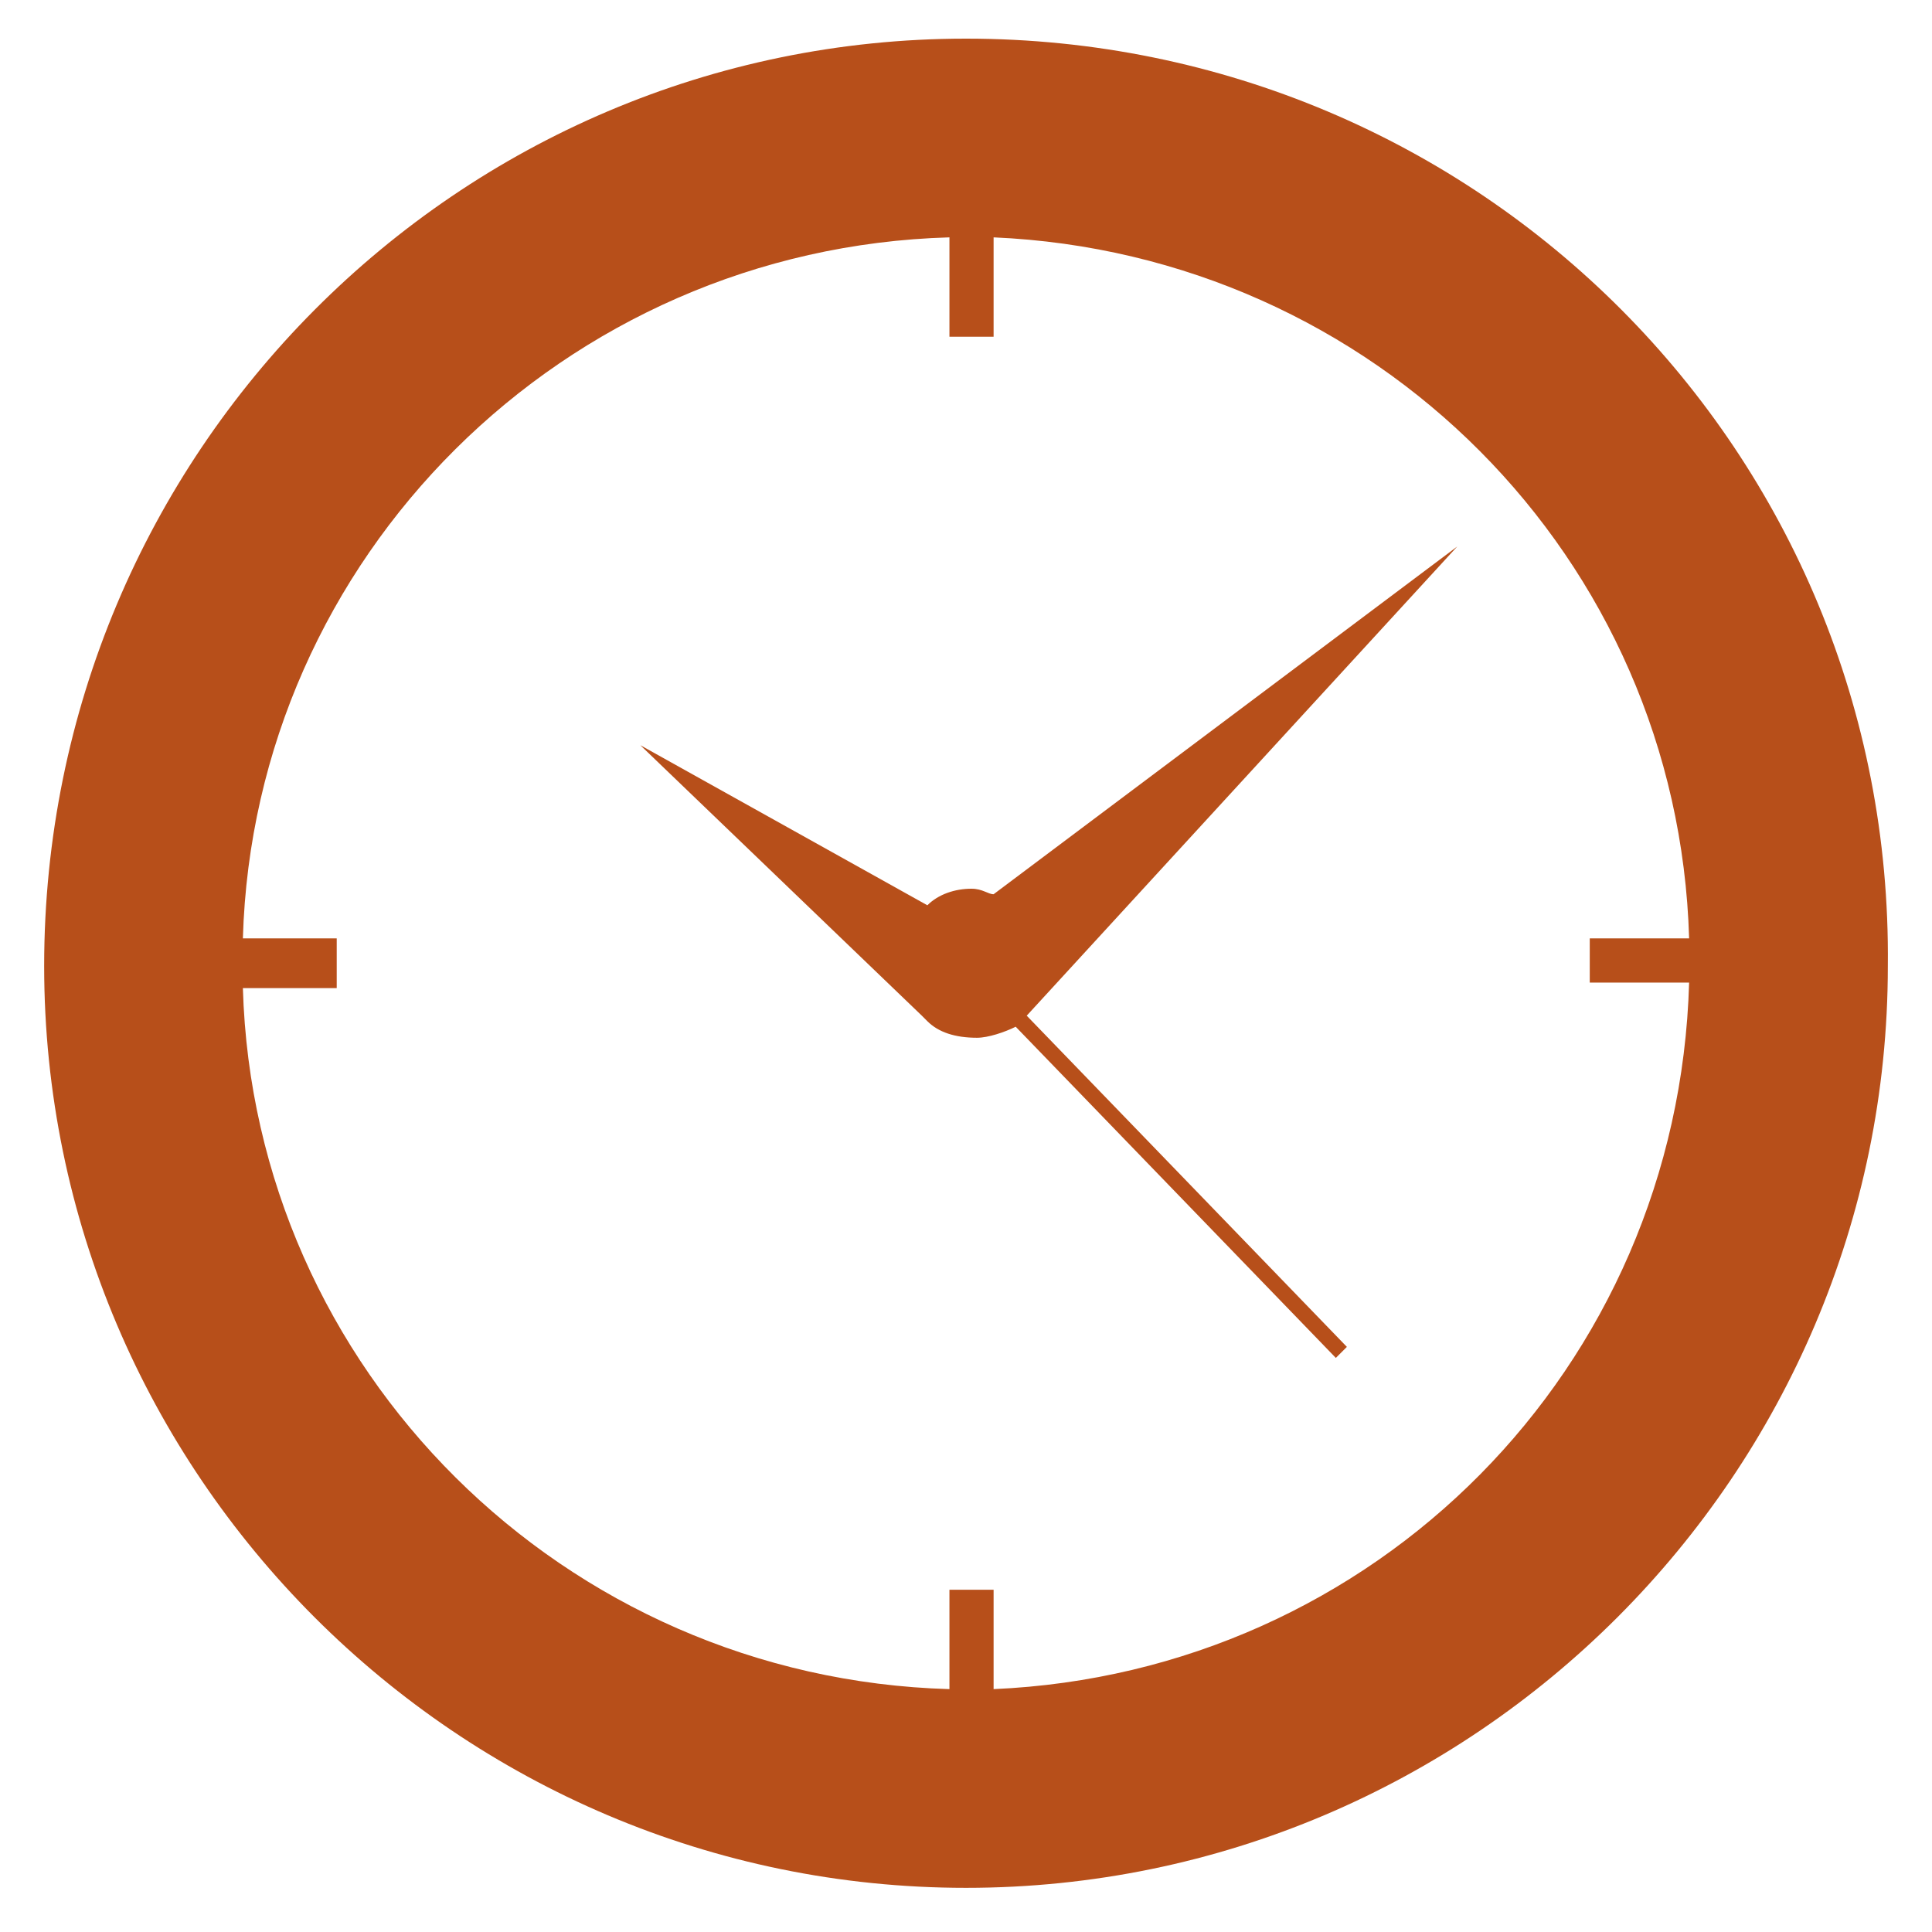
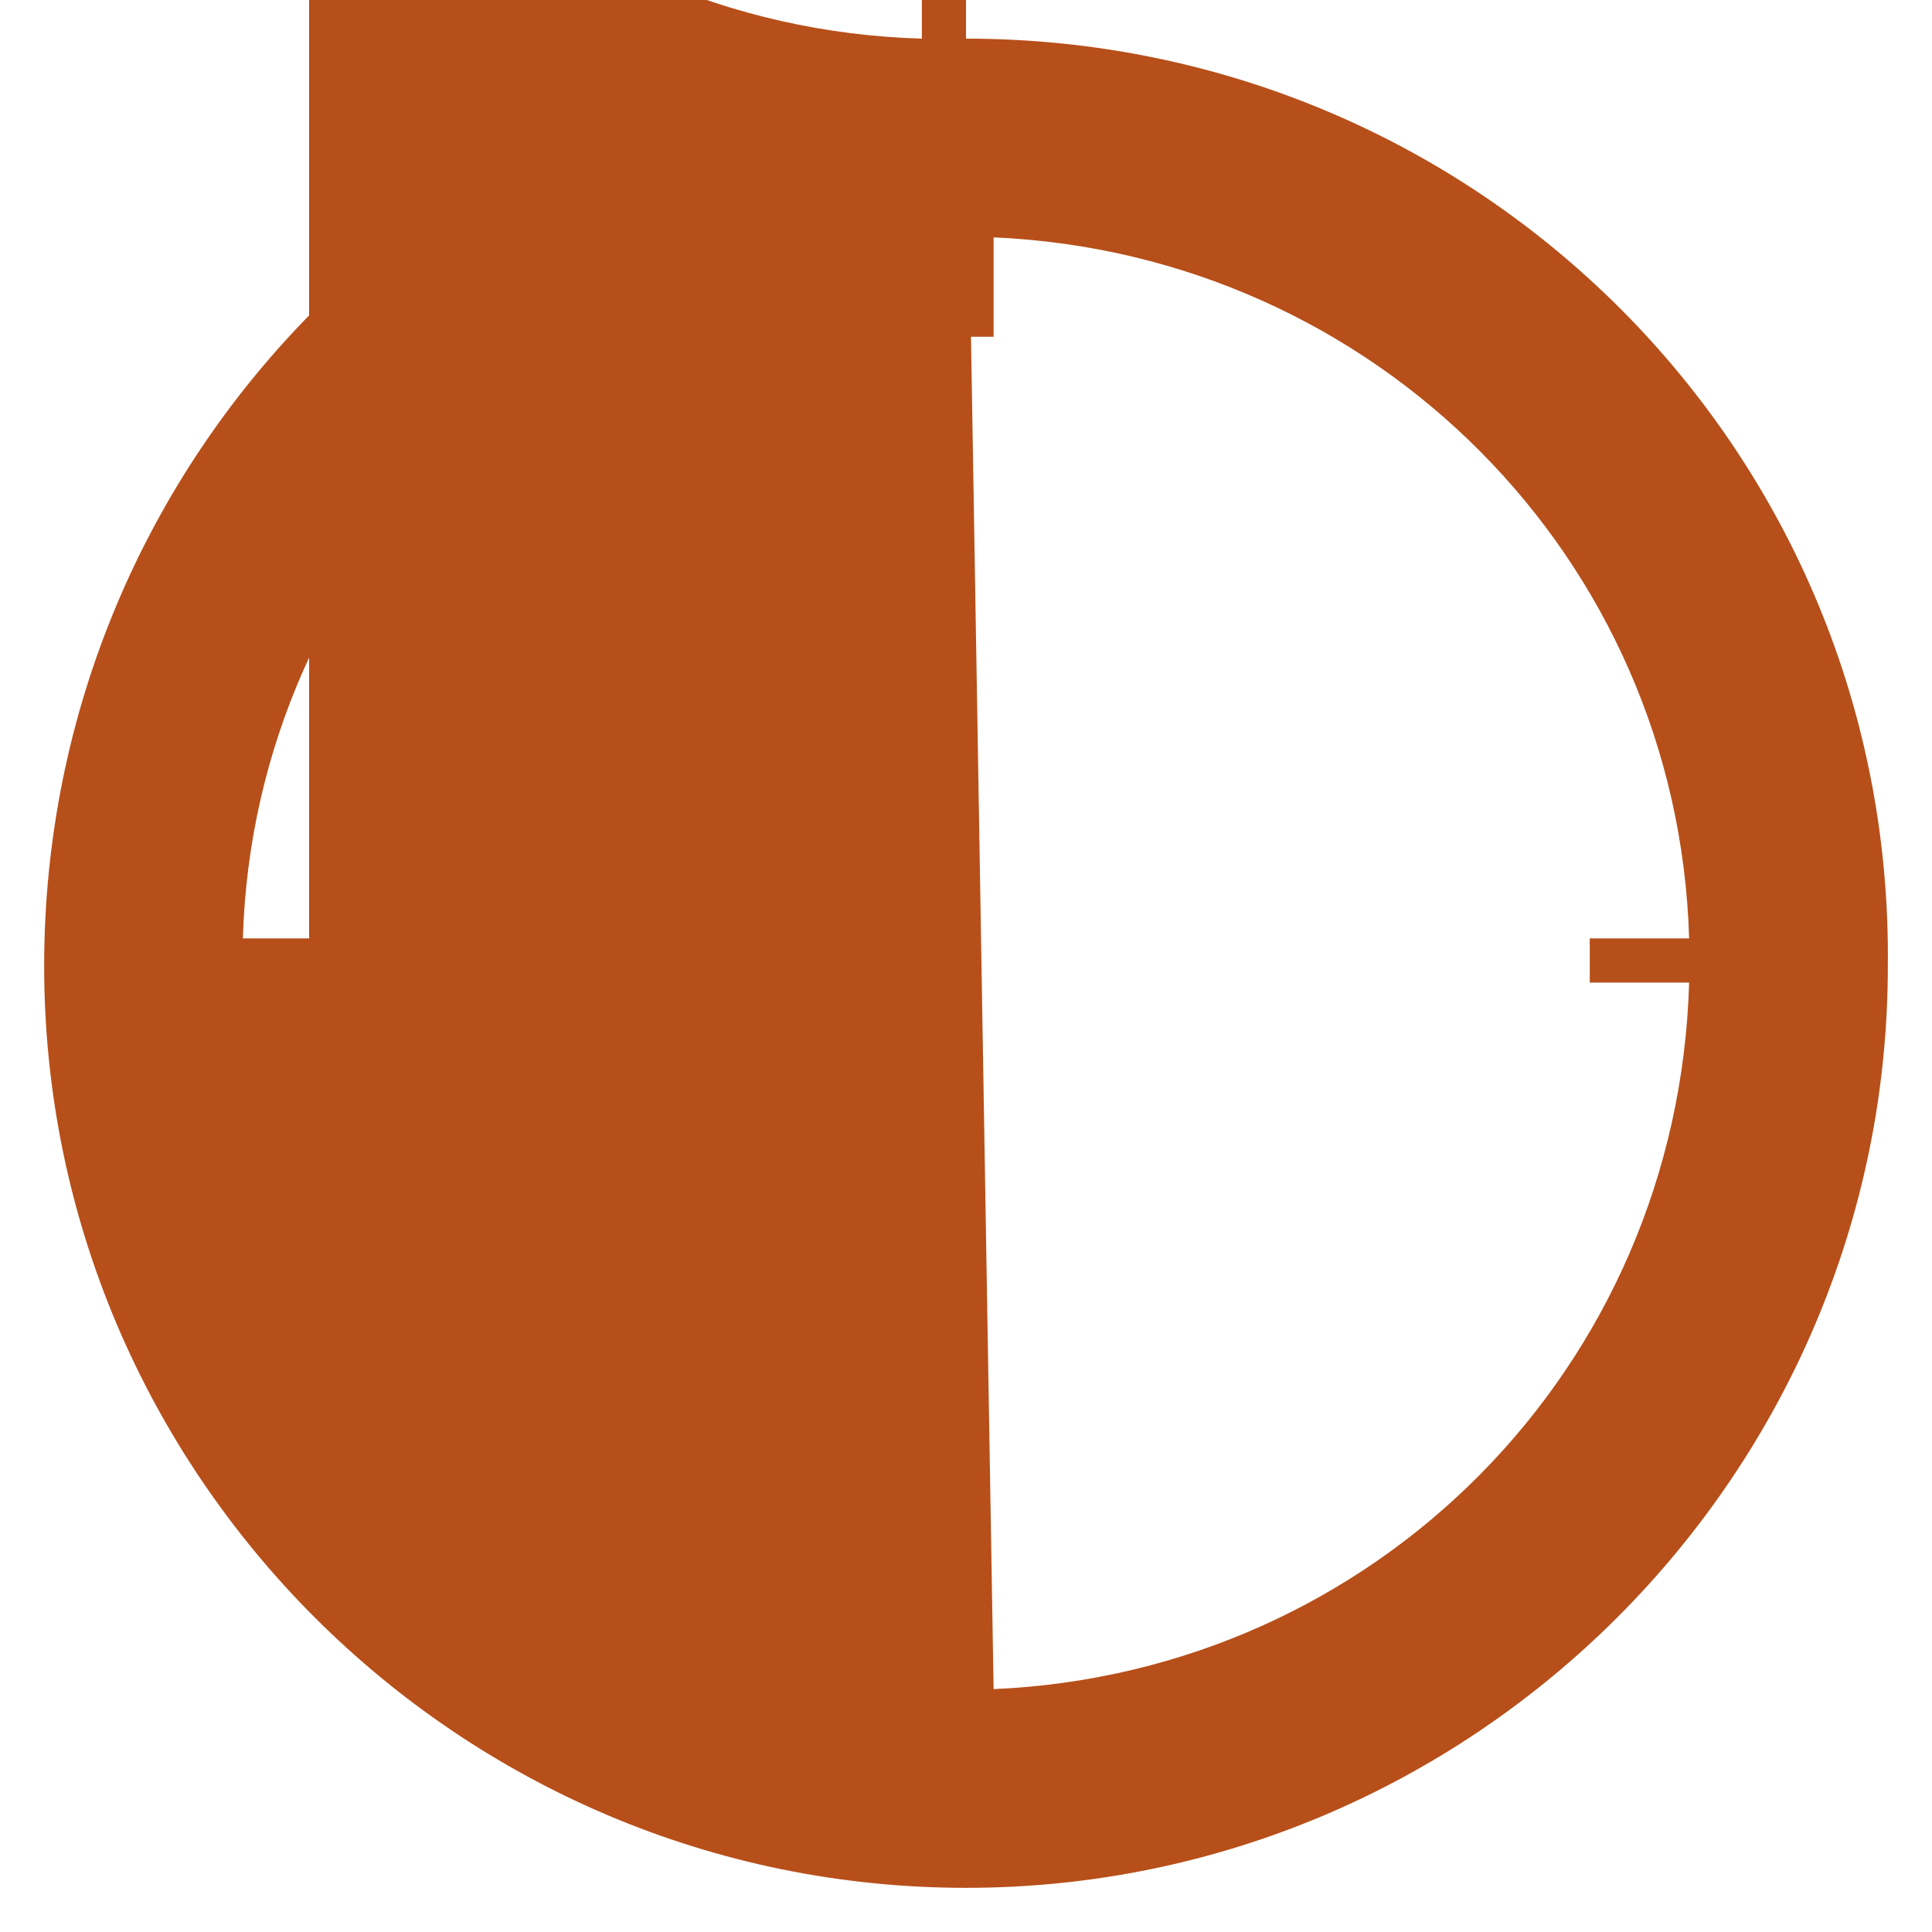
<svg xmlns="http://www.w3.org/2000/svg" version="1.1" id="Capa_1" x="0px" y="0px" viewBox="0 0 35 35" style="enable-background:new 0 0 35 35;" xml:space="preserve">
  <style type="text/css">
	.st0{fill:#B74F1A;}
</style>
  <g>
-     <path class="st0" d="M18.6,18.4L18.6,18.4l7.8-8.5l-8.4,6.3c-0.1,0-0.2-0.1-0.4-0.1c-0.3,0-0.6,0.1-0.8,0.3l-5.2-2.9l5.1,4.9   c0,0,0.1,0.1,0.1,0.1l0,0l0,0c0.2,0.2,0.5,0.3,0.9,0.3c0.2,0,0.5-0.1,0.7-0.2l5.8,6l0.2-0.2L18.6,18.4   C18.5,18.4,18.5,18.4,18.6,18.4z" />
-     <path class="st0" d="M17.5,0.7C8.3,0.7,0.8,8.2,0.8,17.5c0,9.2,7.5,16.7,16.7,16.7s16.7-7.5,16.7-16.7C34.3,8.2,26.8,0.7,17.5,0.7z    M18,30.6v-1.8h-0.8v1.8c-7-0.2-12.6-5.8-12.8-12.7h1.7V17H4.4c0.2-6.9,5.8-12.5,12.8-12.7v1.8H18V4.3c6.9,0.3,12.4,5.8,12.6,12.7   h-1.8v0.8h1.8C30.4,24.8,24.9,30.3,18,30.6z" />
+     <path class="st0" d="M17.5,0.7C8.3,0.7,0.8,8.2,0.8,17.5c0,9.2,7.5,16.7,16.7,16.7s16.7-7.5,16.7-16.7C34.3,8.2,26.8,0.7,17.5,0.7z    v-1.8h-0.8v1.8c-7-0.2-12.6-5.8-12.8-12.7h1.7V17H4.4c0.2-6.9,5.8-12.5,12.8-12.7v1.8H18V4.3c6.9,0.3,12.4,5.8,12.6,12.7   h-1.8v0.8h1.8C30.4,24.8,24.9,30.3,18,30.6z" />
  </g>
</svg>